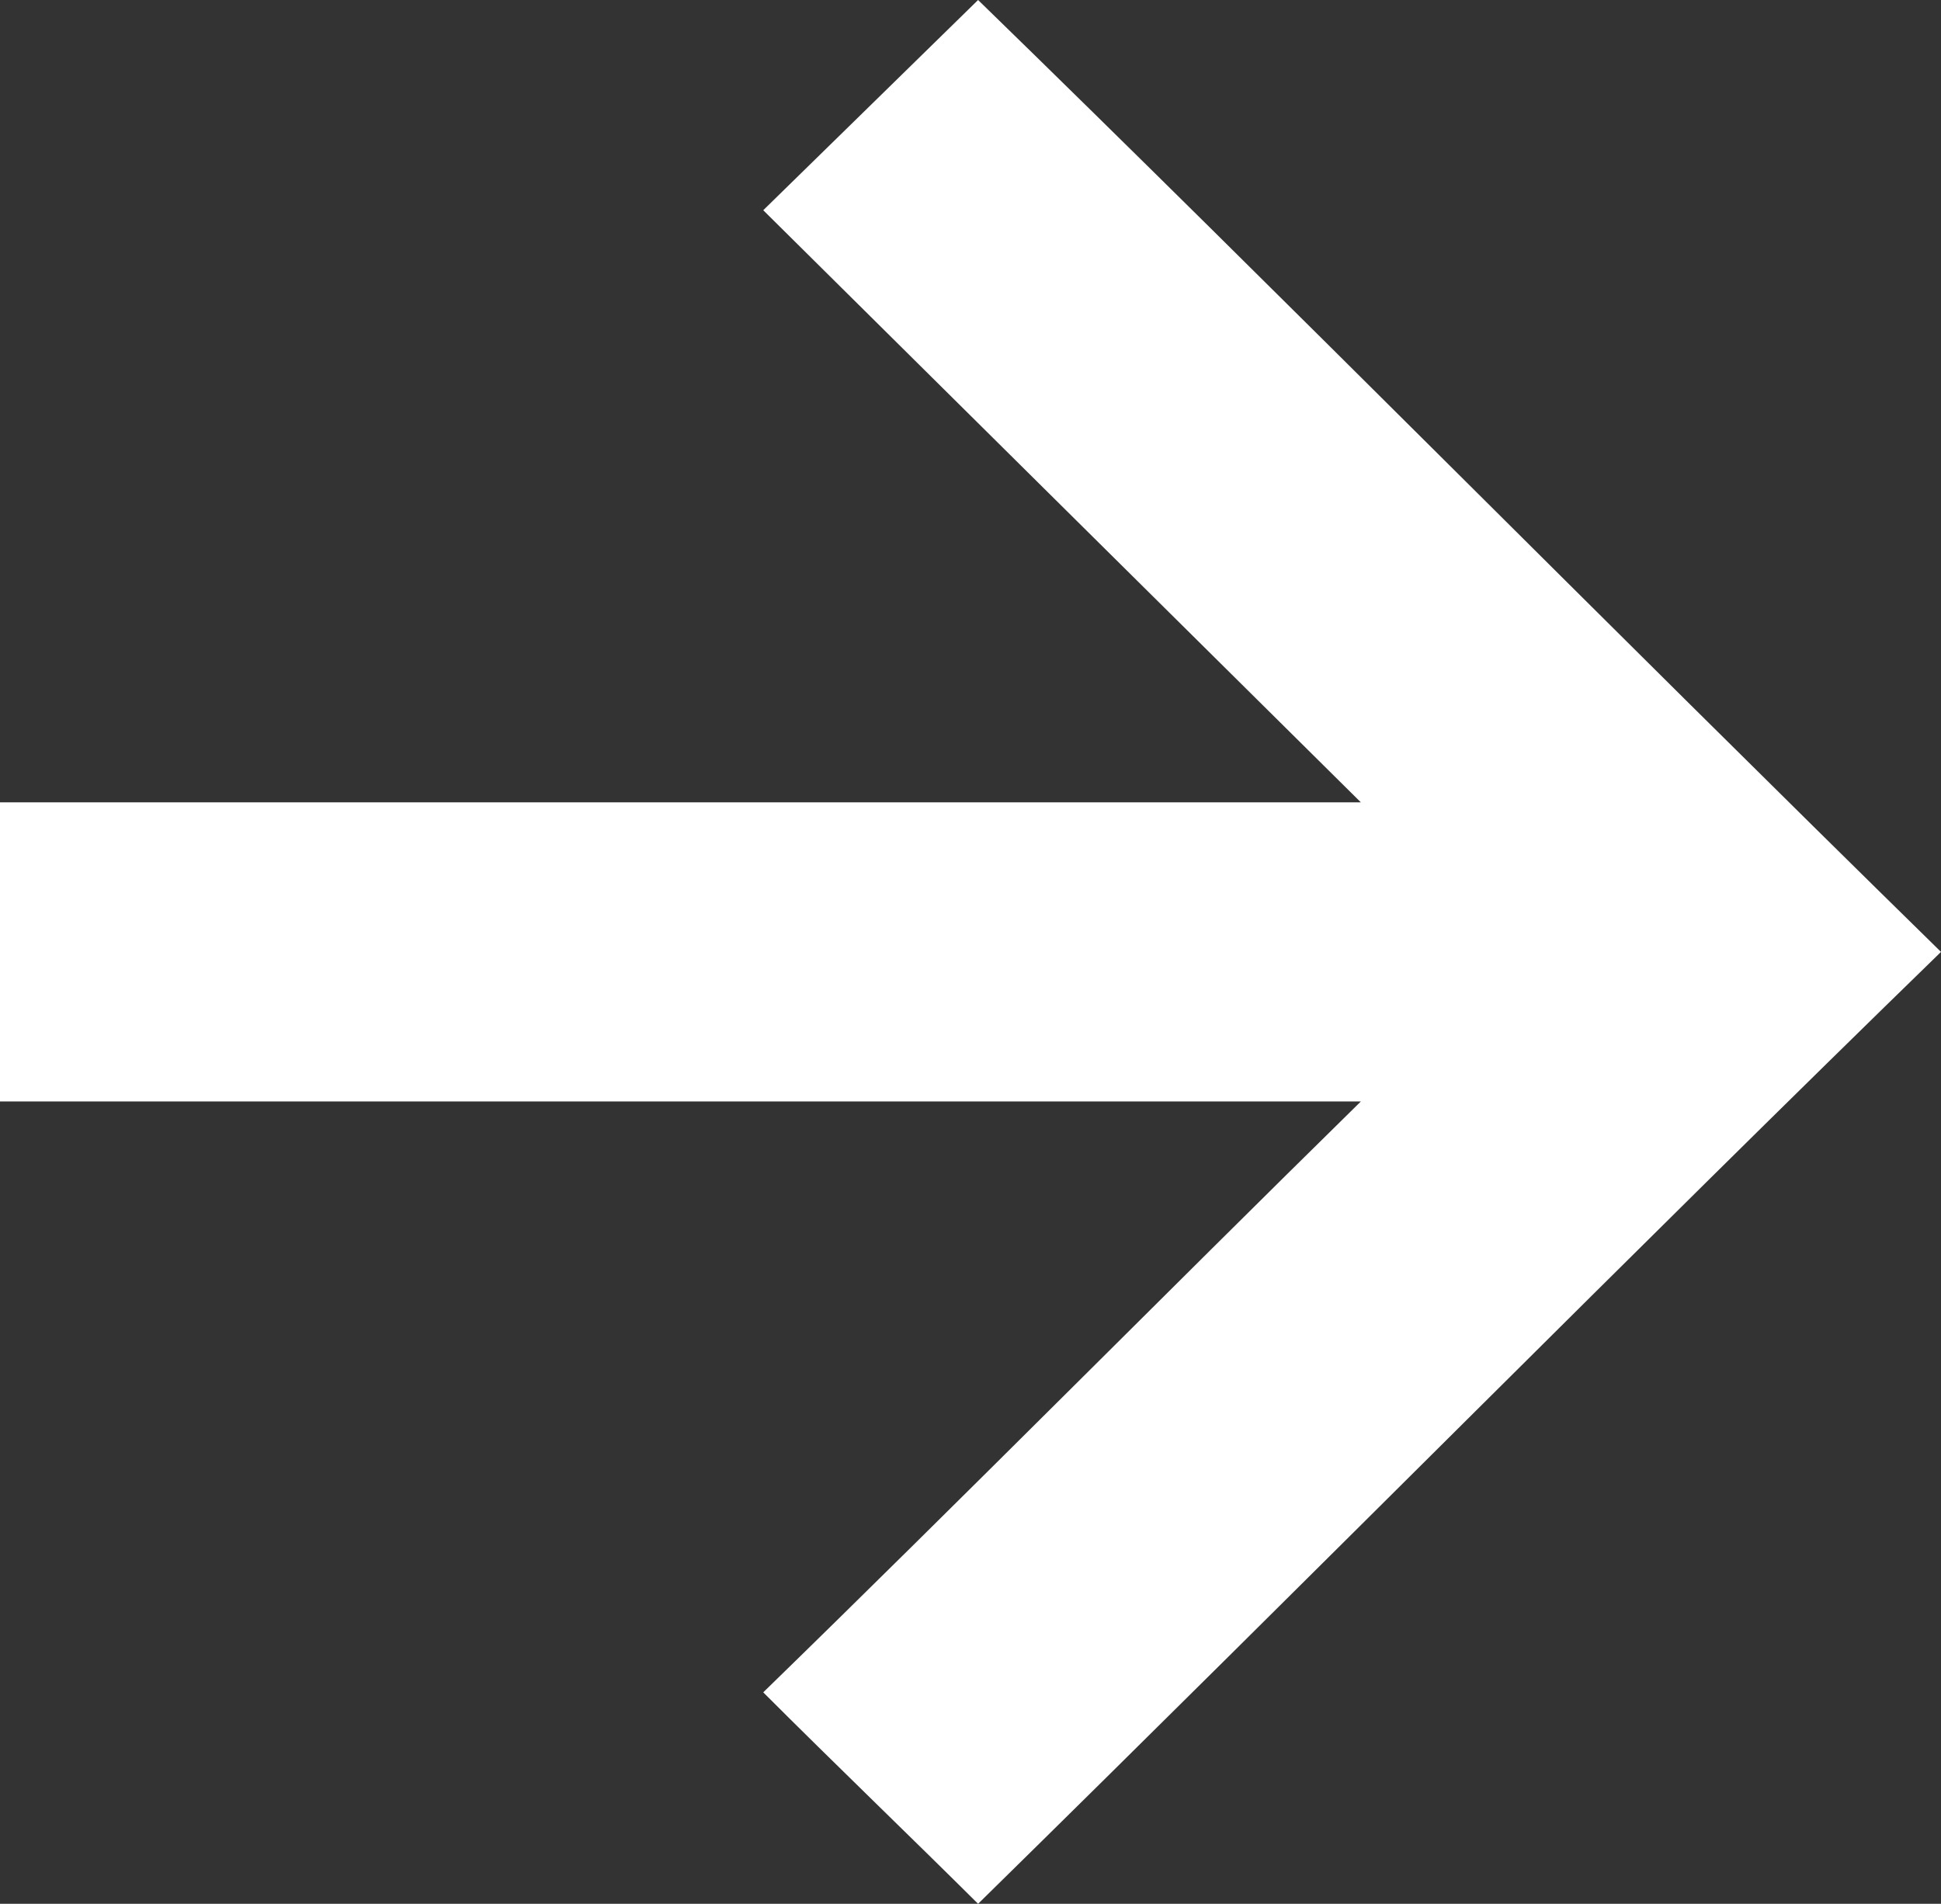
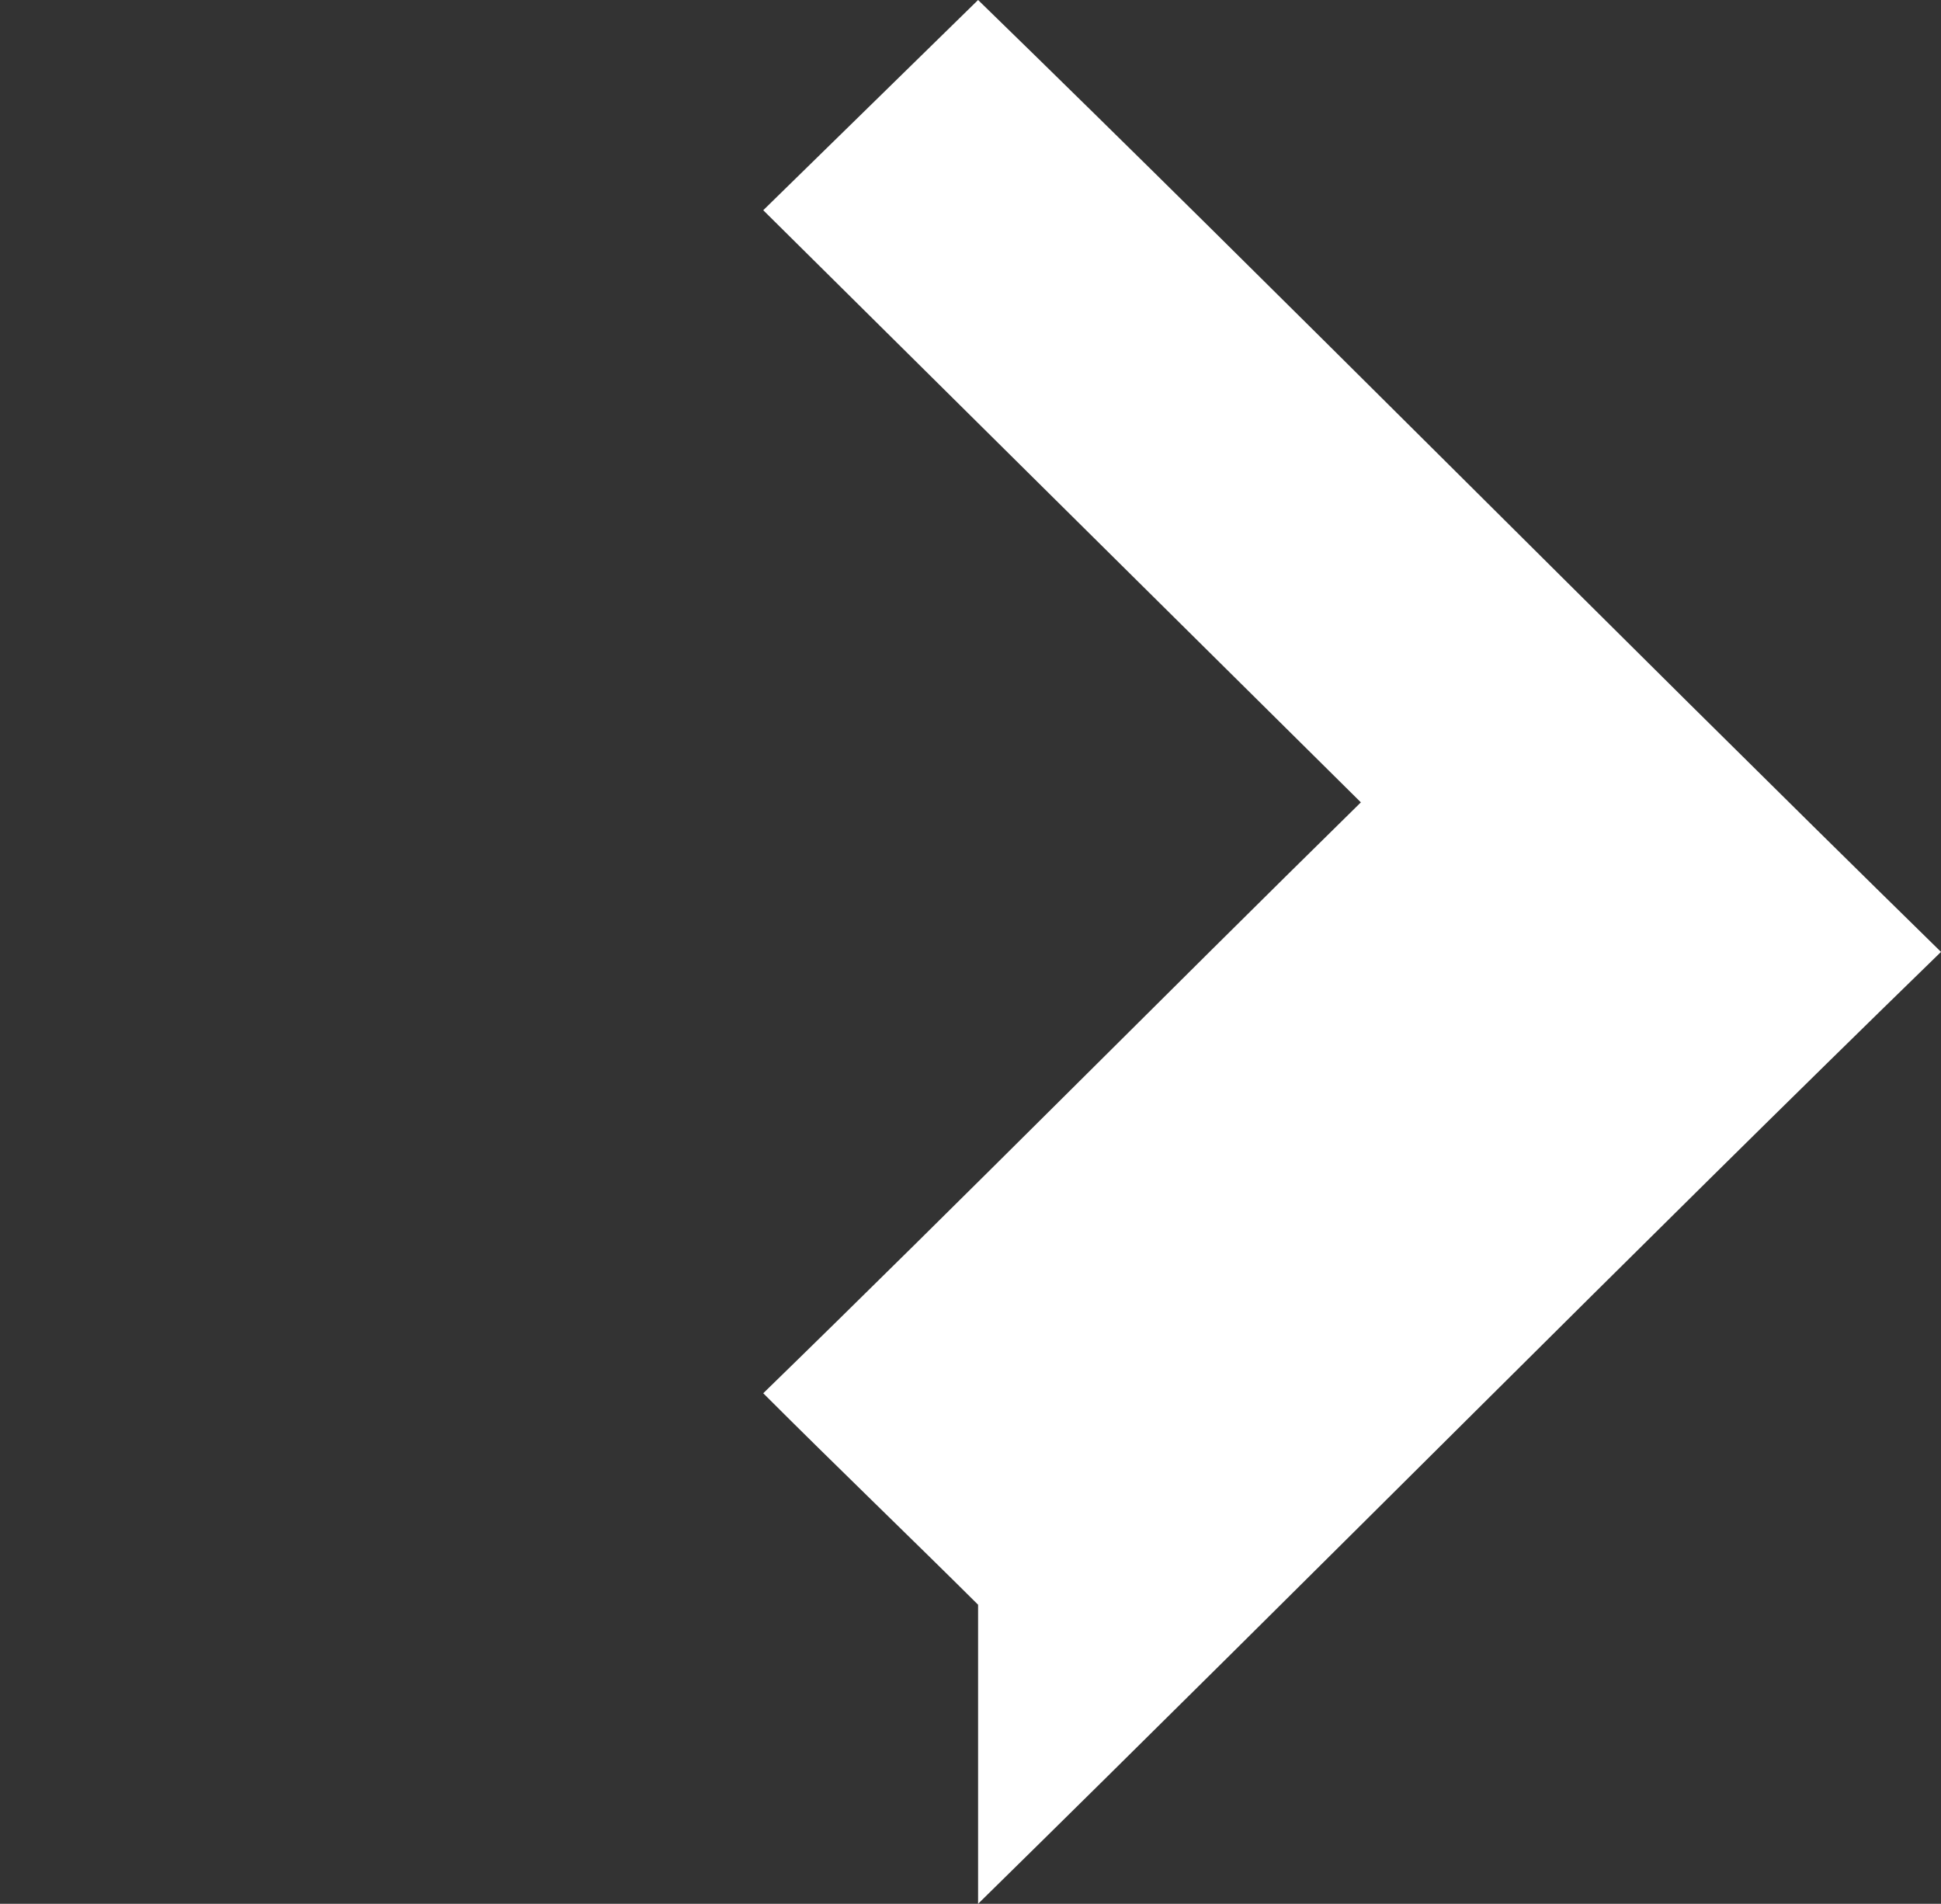
<svg xmlns="http://www.w3.org/2000/svg" width="12.54" height="12.298" viewBox="0 0 12.54 12.298">
  <rect x="0" y="0" width="12.54" height="12.298" fill="#333333" stroke="none" />
  <g id="Group_202" data-name="Group 202" transform="translate(-967.23 -2764.702)">
-     <path id="Path_135" data-name="Path 135" d="M973.549,2777c2.23-2.189,4.251-4.233,6.221-6.149-2.231-2.186-4.254-4.236-6.221-6.149-.512.5-.9.882-1.388,1.358,1.331,1.318,2.706,2.682,3.861,3.825H967.23v1.932h8.792c-1.291,1.268-2.564,2.555-3.861,3.817.466.466.979.959,1.388,1.366Z" fill="#fff" />
+     <path id="Path_135" data-name="Path 135" d="M973.549,2777c2.23-2.189,4.251-4.233,6.221-6.149-2.231-2.186-4.254-4.236-6.221-6.149-.512.5-.9.882-1.388,1.358,1.331,1.318,2.706,2.682,3.861,3.825H967.23h8.792c-1.291,1.268-2.564,2.555-3.861,3.817.466.466.979.959,1.388,1.366Z" fill="#fff" />
  </g>
</svg>